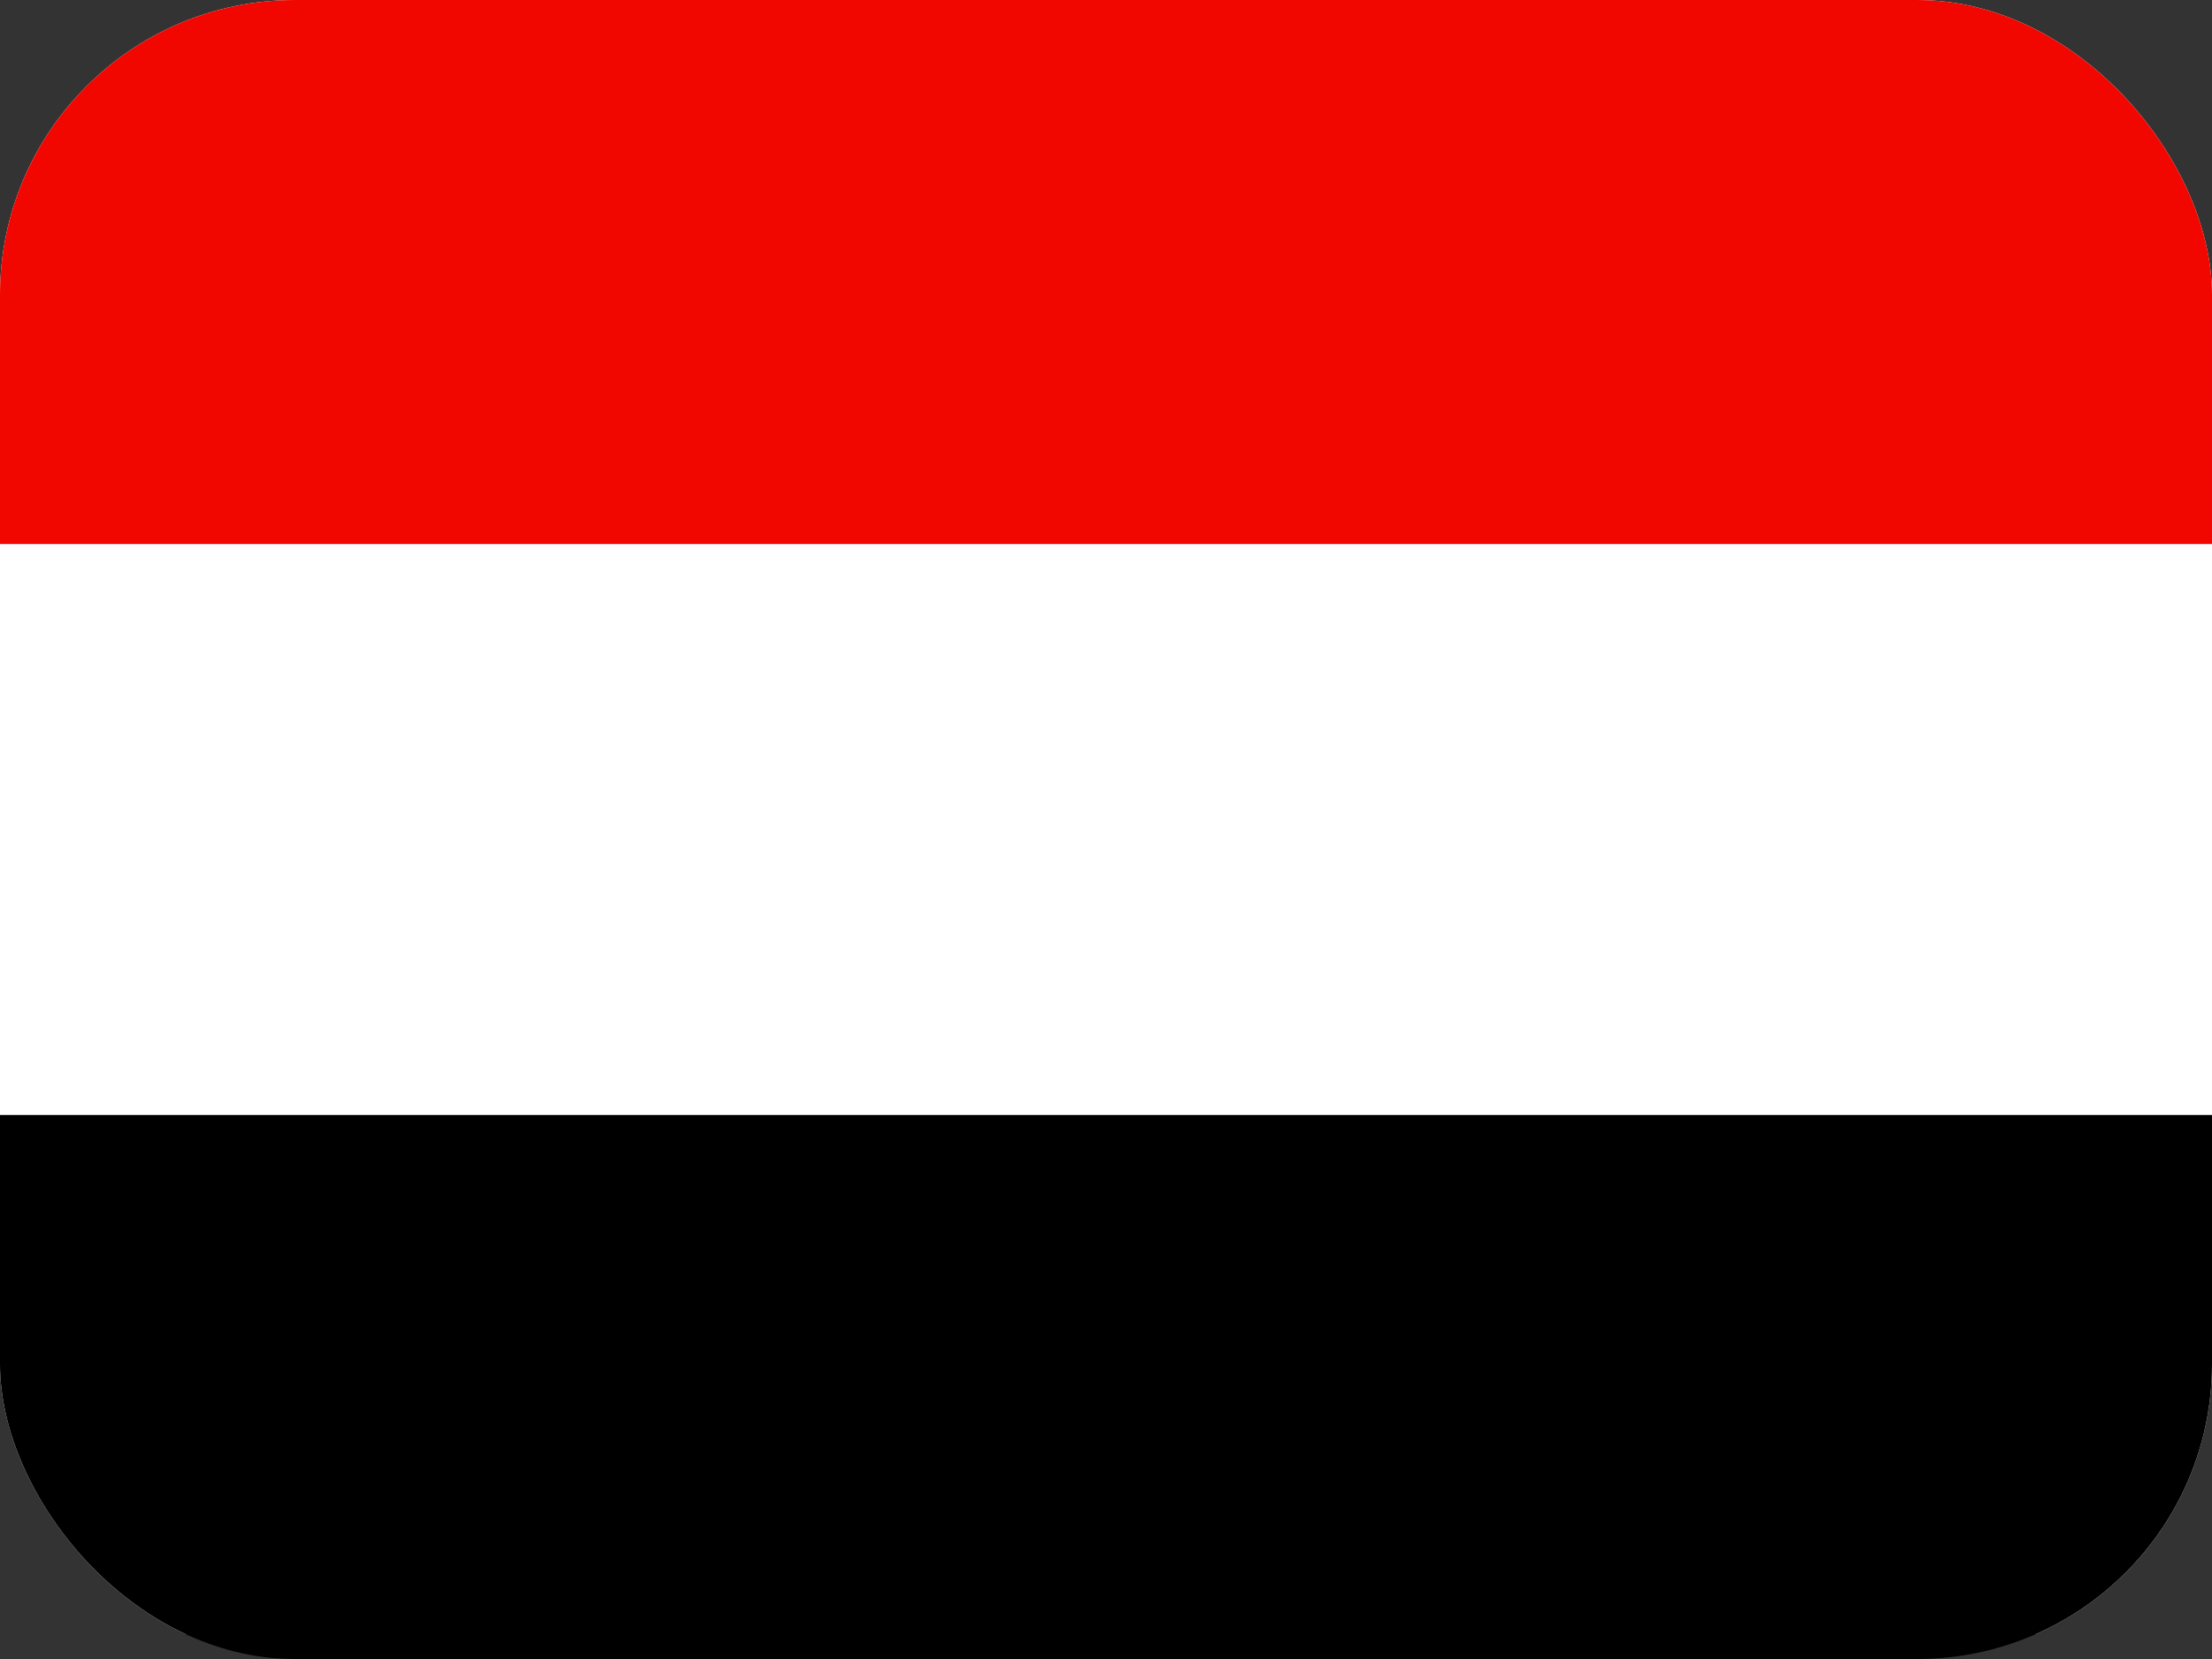
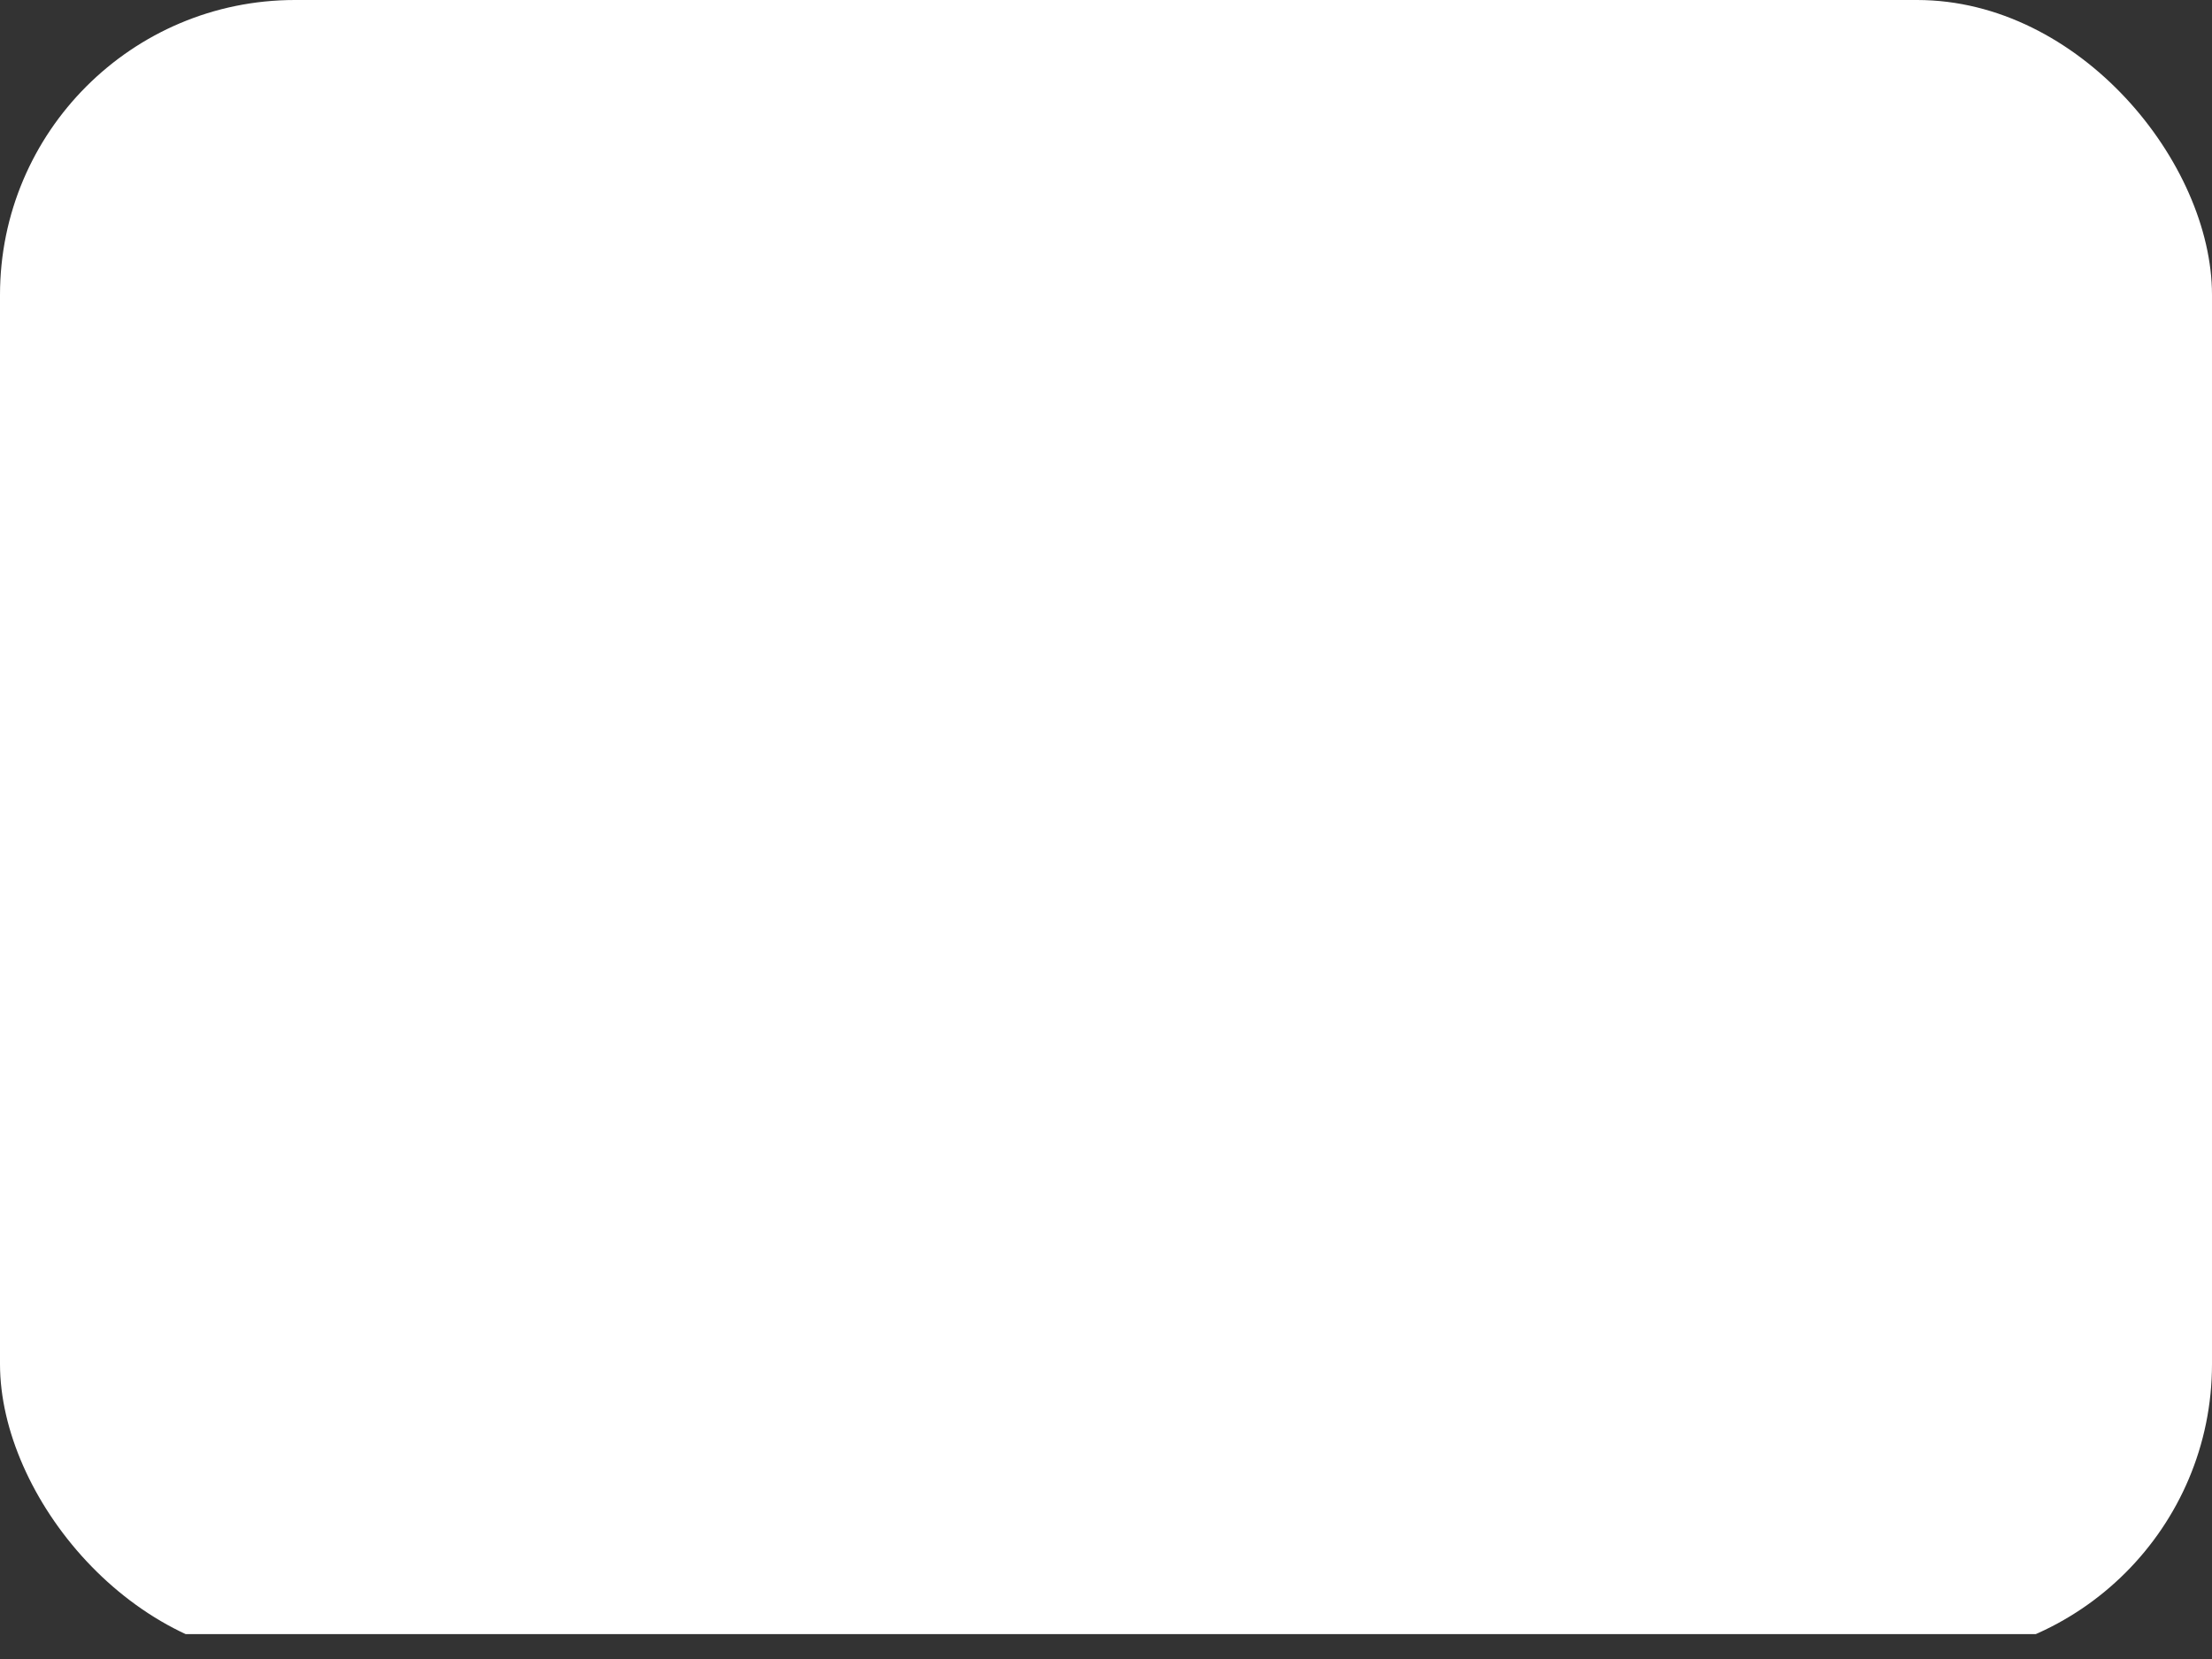
<svg xmlns="http://www.w3.org/2000/svg" width="60" height="45" viewBox="0 0 60 45" fill="none">
  <rect x="0" y="0" width="60" height="45" fill="#333333" stroke="none" />
  <g clip-path="url(#clip0_2714_19798)">
    <path fill-rule="evenodd" clip-rule="evenodd" d="M0 0H60V44.325H0V0Z" fill="white" />
-     <path fill-rule="evenodd" clip-rule="evenodd" d="M0 0H60V14.756H0V0Z" fill="#F10600" />
-     <path fill-rule="evenodd" clip-rule="evenodd" d="M0 30.244H60V45H0V30.244Z" fill="black" />
  </g>
  <defs>
    <clipPath id="clip0_2714_19798">
      <rect width="60" height="45" rx="8" fill="white" />
    </clipPath>
  </defs>
</svg>